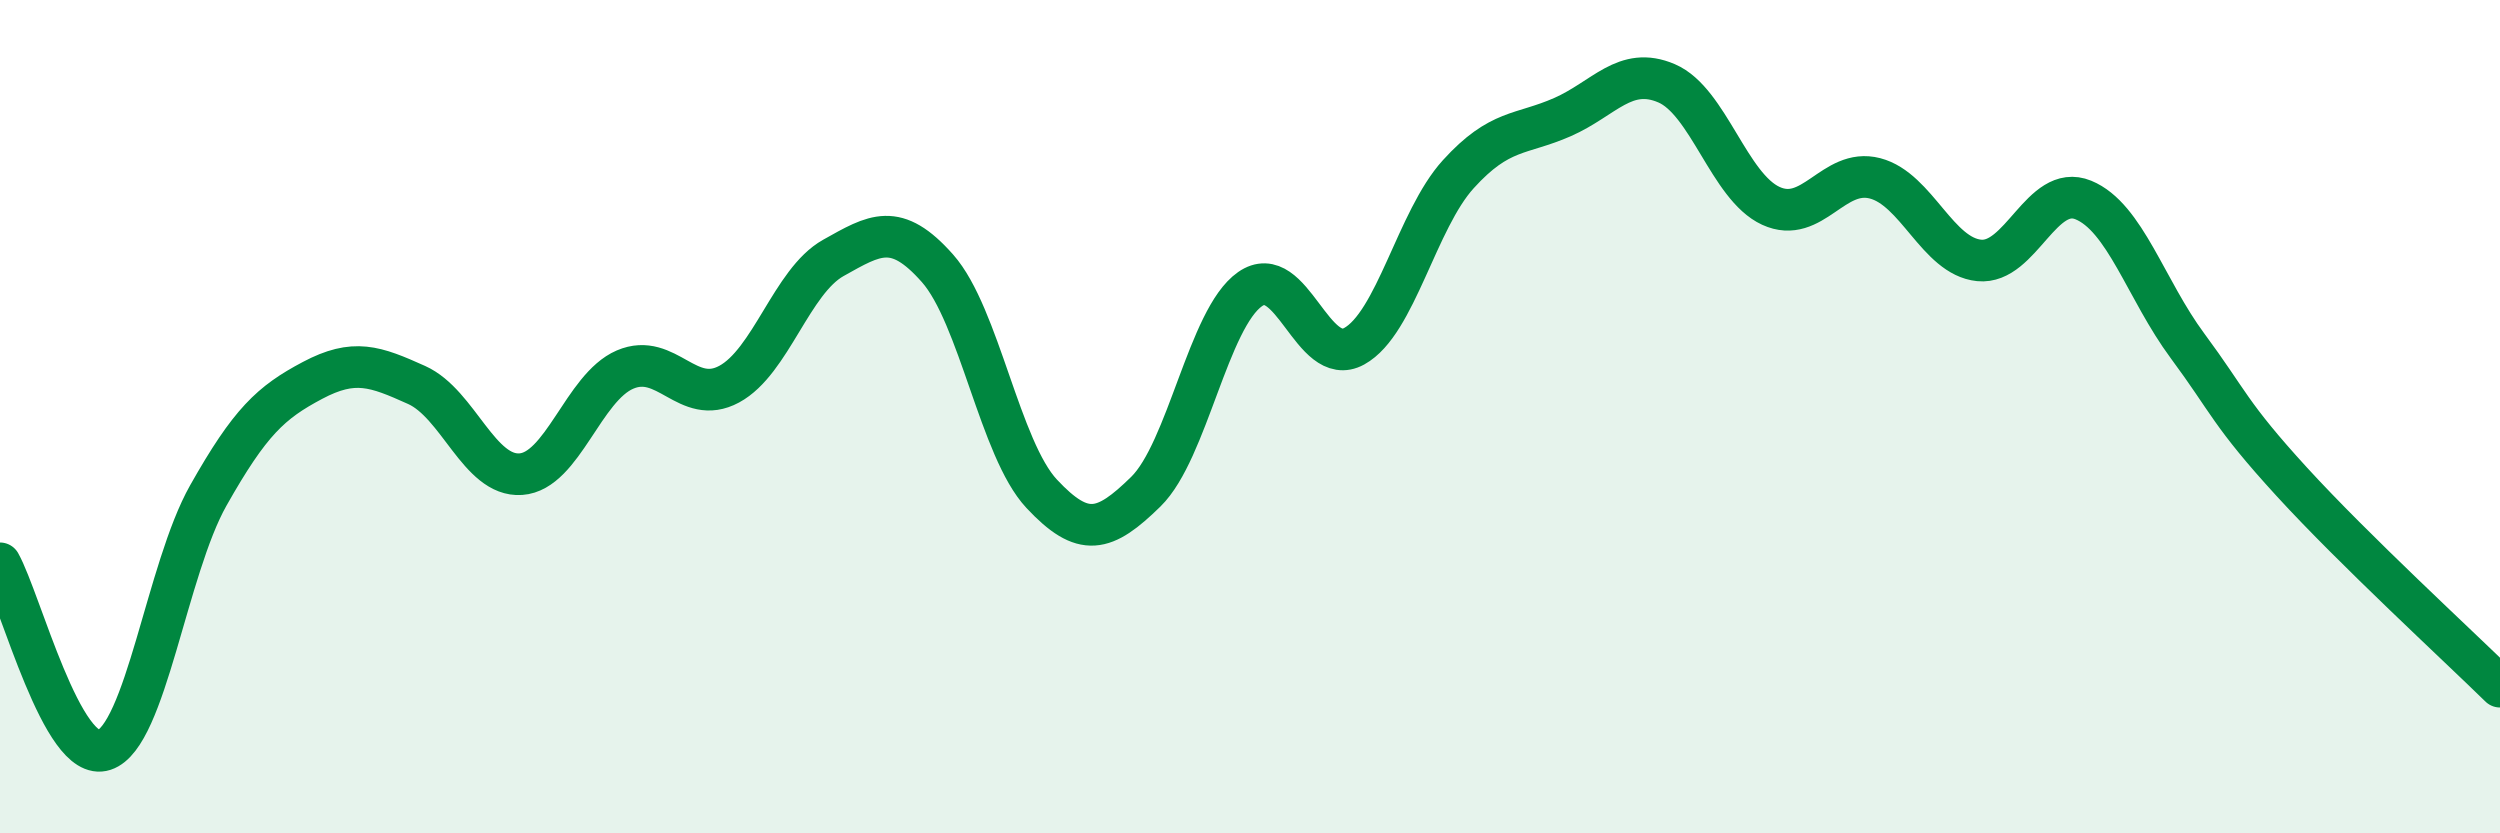
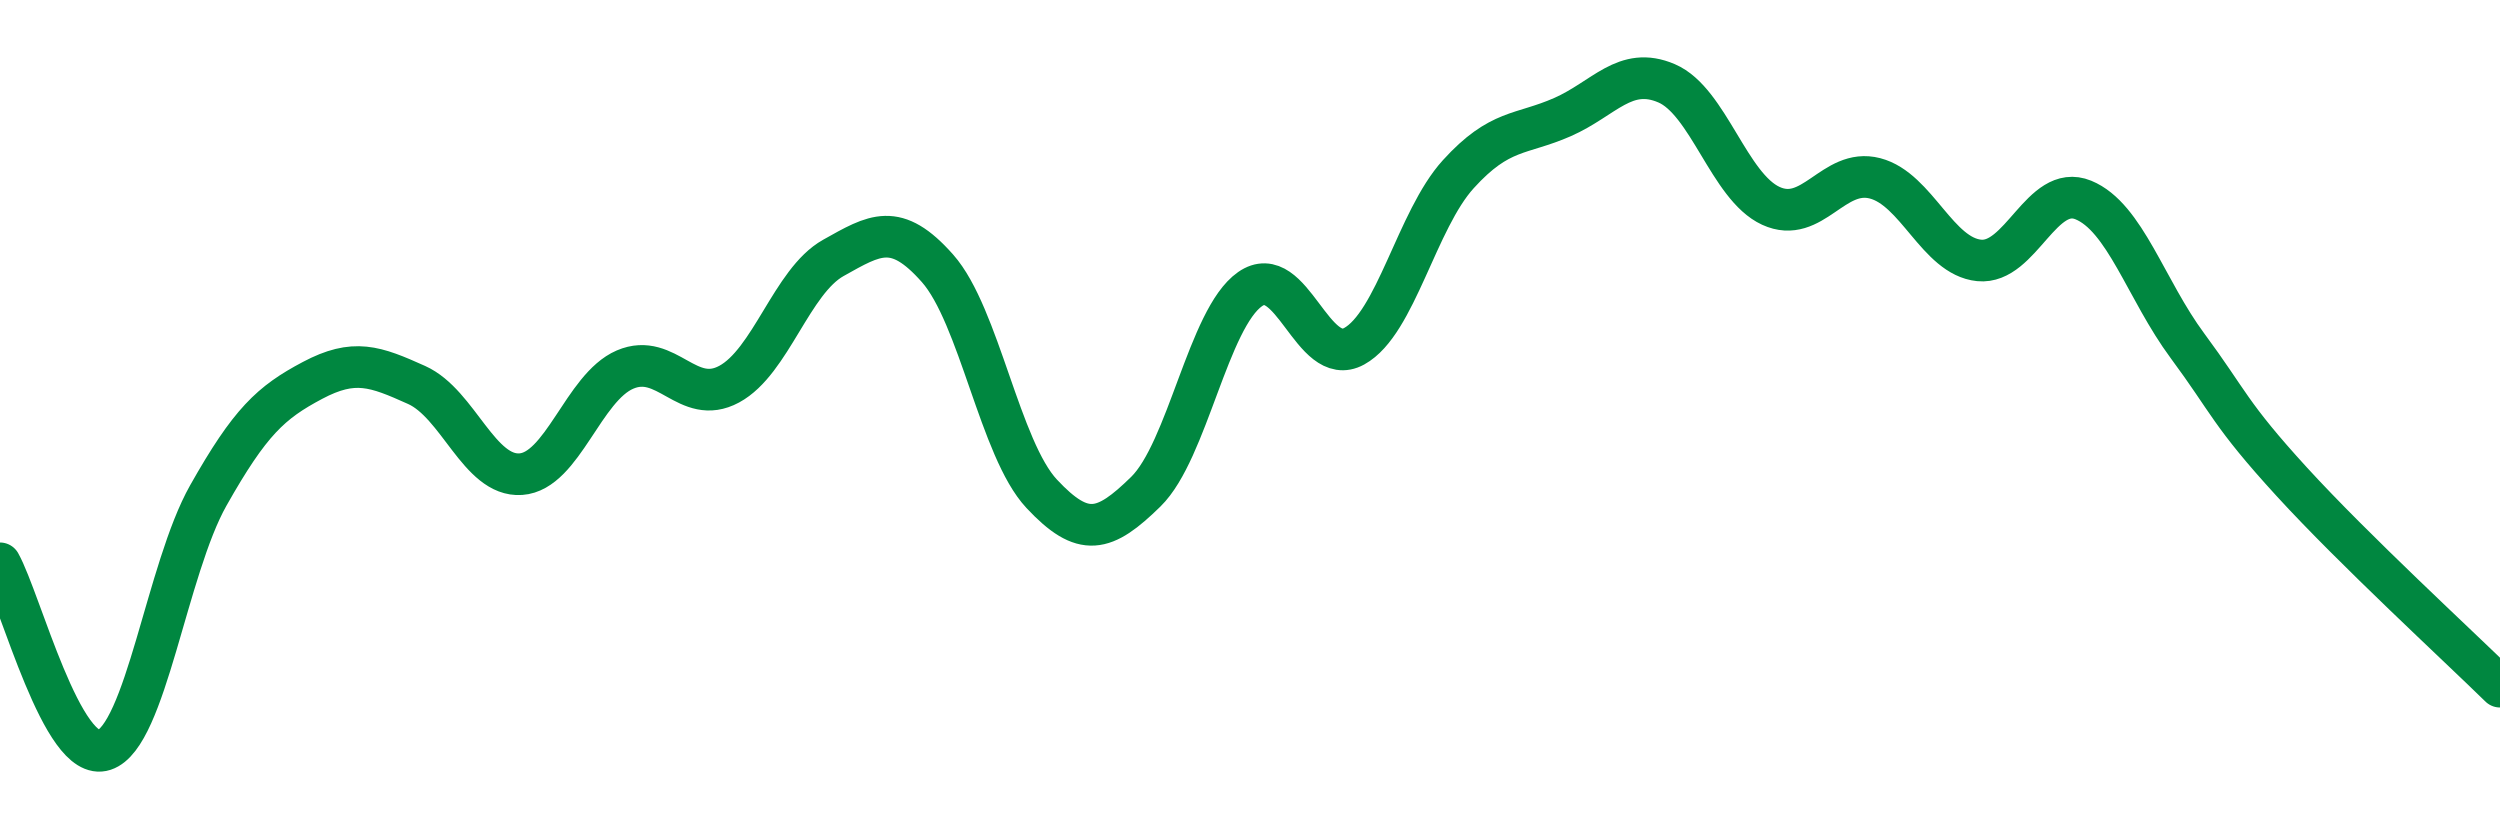
<svg xmlns="http://www.w3.org/2000/svg" width="60" height="20" viewBox="0 0 60 20">
-   <path d="M 0,13.52 C 0.5,14.42 1.5,18.33 2.5,18 C 3.5,17.67 4,13.66 5,11.89 C 6,10.12 6.5,9.66 7.5,9.13 C 8.5,8.6 9,8.79 10,9.24 C 11,9.69 11.5,11.45 12.5,11.38 C 13.5,11.31 14,9.3 15,8.87 C 16,8.44 16.5,9.76 17.5,9.22 C 18.5,8.68 19,6.75 20,6.19 C 21,5.63 21.5,5.31 22.5,6.44 C 23.5,7.57 24,10.78 25,11.85 C 26,12.92 26.5,12.78 27.5,11.8 C 28.5,10.82 29,7.64 30,6.94 C 31,6.24 31.5,8.86 32.5,8.31 C 33.5,7.76 34,5.28 35,4.18 C 36,3.08 36.5,3.25 37.5,2.81 C 38.5,2.37 39,1.57 40,2 C 41,2.43 41.5,4.48 42.5,4.94 C 43.5,5.4 44,4.02 45,4.28 C 46,4.54 46.5,6.15 47.5,6.25 C 48.5,6.35 49,4.39 50,4.8 C 51,5.21 51.5,6.95 52.5,8.3 C 53.5,9.65 53.5,9.92 55,11.56 C 56.5,13.2 59,15.5 60,16.48L60 20L0 20Z" fill="#008740" opacity="0.1" stroke-linecap="round" stroke-linejoin="round" />
  <path d="M 0,13.52 C 0.5,14.42 1.5,18.33 2.5,18 C 3.5,17.67 4,13.66 5,11.89 C 6,10.12 6.5,9.66 7.5,9.13 C 8.5,8.6 9,8.79 10,9.24 C 11,9.69 11.5,11.45 12.5,11.38 C 13.5,11.31 14,9.3 15,8.87 C 16,8.44 16.5,9.76 17.5,9.22 C 18.5,8.68 19,6.75 20,6.19 C 21,5.63 21.5,5.31 22.5,6.44 C 23.5,7.57 24,10.78 25,11.85 C 26,12.92 26.5,12.78 27.5,11.8 C 28.5,10.82 29,7.64 30,6.94 C 31,6.24 31.5,8.86 32.5,8.31 C 33.5,7.76 34,5.28 35,4.18 C 36,3.08 36.5,3.25 37.5,2.81 C 38.5,2.37 39,1.57 40,2 C 41,2.43 41.5,4.48 42.5,4.94 C 43.5,5.4 44,4.02 45,4.28 C 46,4.54 46.5,6.15 47.5,6.25 C 48.5,6.35 49,4.39 50,4.8 C 51,5.21 51.5,6.95 52.5,8.3 C 53.5,9.65 53.5,9.92 55,11.56 C 56.5,13.2 59,15.5 60,16.48" stroke="#008740" stroke-width="1" fill="none" stroke-linecap="round" stroke-linejoin="round" />
</svg>